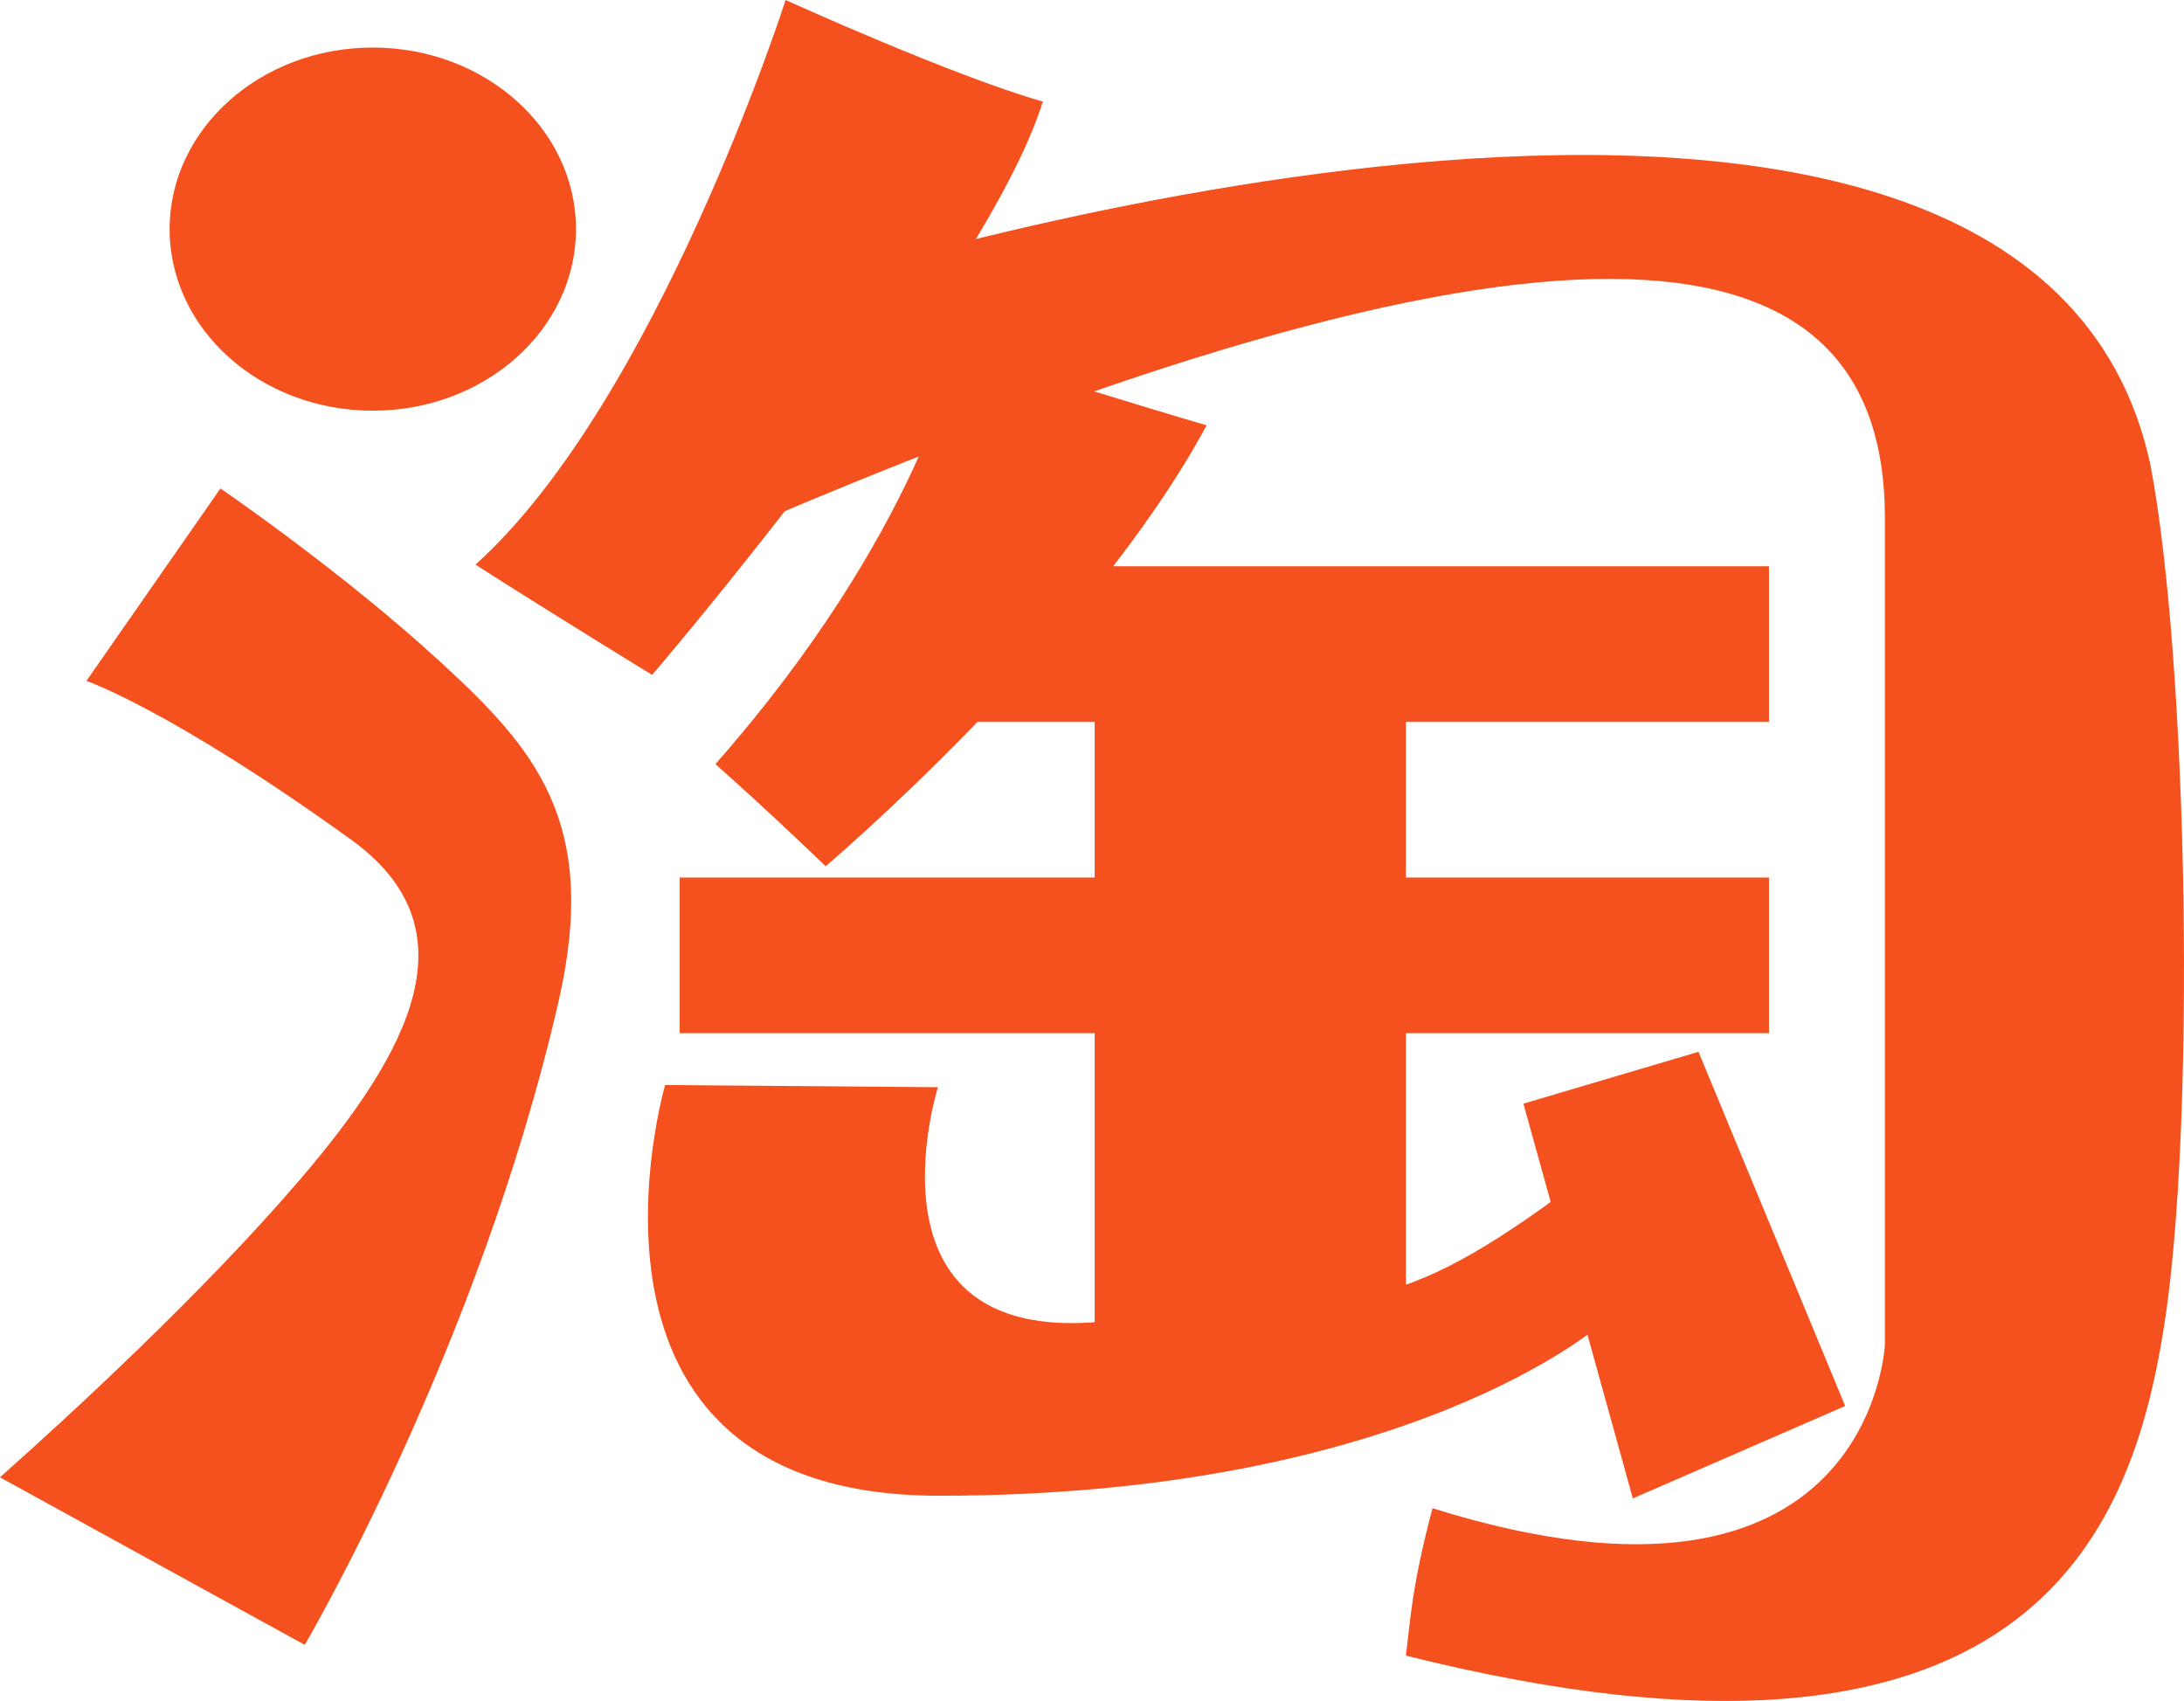
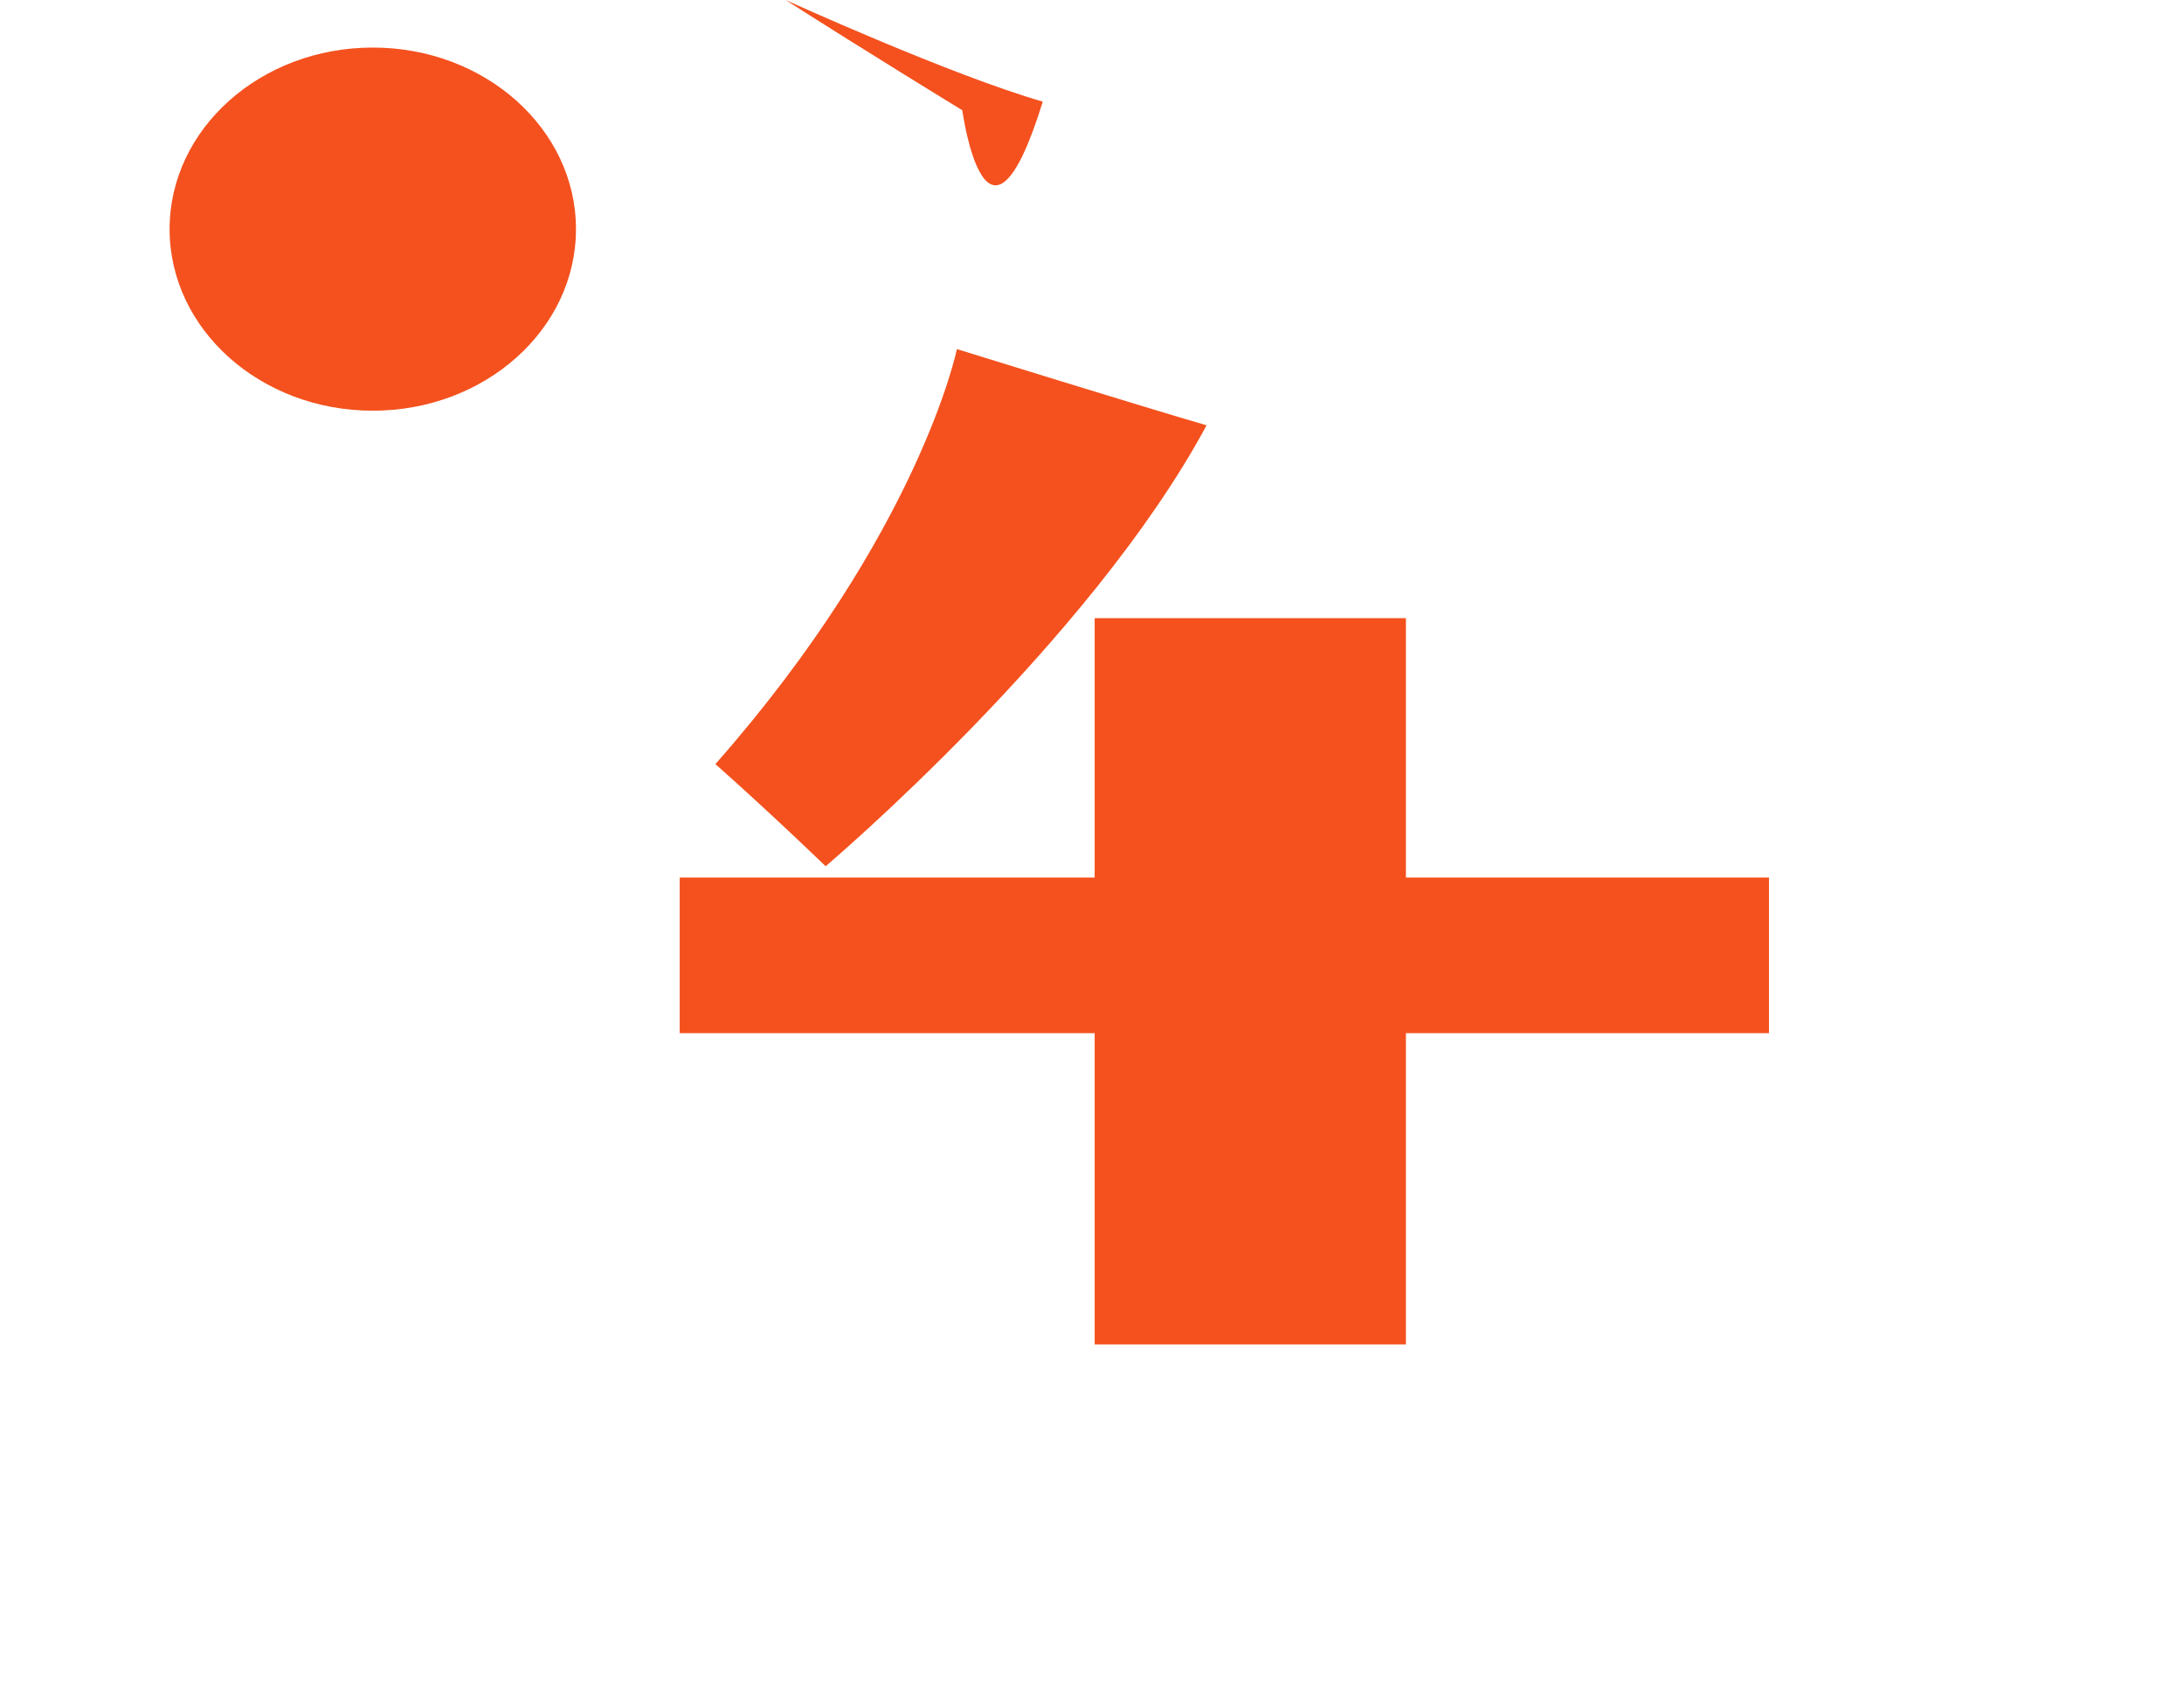
<svg xmlns="http://www.w3.org/2000/svg" version="1.1" id="Layer_1" x="0px" y="0px" width="89.882px" height="70px" viewBox="-44.881 -10.521 89.882 70" enable-background="new -44.881 -10.521 89.882 70" xml:space="preserve">
  <g>
    <ellipse fill="#F4511E" cx="-29.539" cy="-1.092" rx="8.362" ry="7.472" />
-     <path fill="#F4511E" d="M-35.809,9.581c0,0,4.961,3.381,9.028,7.115c3.892,3.573,6.581,6.582,4.893,13.966   C-25.161,44.963-32.34,57.169-32.34,57.169l-12.542-6.895c2.86-2.545,8.357-7.591,12.364-12.274   c4.53-5.295,7.164-10.307,2.09-13.964c-7.396-5.333-10.896-6.537-10.896-6.537L-35.809,9.581z" />
-     <path fill="#F4511E" d="M-12.549-10.521c0,0-5.292,16.5-12.764,23.236c3.337,2.135,7.271,4.537,7.271,4.537S-4.3,1.199-1.965-6.339   C-5.701-7.407-12.549-10.521-12.549-10.521z" />
-     <path fill="#F4511E" d="M-11.151,1.075c0,0,49.746-15.776,54.77,7.533c1.551,8.133,1.889,27.27,0.538,35.604   c-1.347,8.333-5.563,19.805-31.179,13.4c0.165-1.242,0.221-2.798,1.096-6.066c18.079,5.666,18.617-6.733,18.617-6.733V10.677   c-0.069-11.135-10.995-14.668-45.664,0L-11.151,1.075z" />
-     <polygon fill="#F4511E" points="25.02,32.763 17.815,34.897 22.318,51.142 31.057,47.339  " />
+     <path fill="#F4511E" d="M-12.549-10.521c3.337,2.135,7.271,4.537,7.271,4.537S-4.3,1.199-1.965-6.339   C-5.701-7.407-12.549-10.521-12.549-10.521z" />
    <path fill="#F4511E" d="M-5.5,3.845c0,0-1.534,7.537-9.938,17.078c2.401,2.135,4.536,4.204,4.536,4.204S-0.028,15.919,4.775,6.981   C2.238,6.247-5.5,3.845-5.5,3.845z" />
-     <path fill="#F4511E" d="M-17.508,34.131l11.229,0.089c0,0-3.357,10.584,6.716,9.65c10.073-0.932,11.607,0.136,18.879-5.203   c1.334,3.135,1.736,5.27,1.736,5.27s-7.94,7.095-27.287,7.095C-22.445,51.031-17.508,34.131-17.508,34.131z" />
-     <rect x="-6.234" y="12.783" fill="#F4511E" width="34.155" height="6.404" />
    <rect x="0.17" y="14.918" fill="#F4511E" width="12.809" height="29.886" />
    <rect x="-16.908" y="25.592" fill="#F4511E" width="44.829" height="6.404" />
  </g>
</svg>